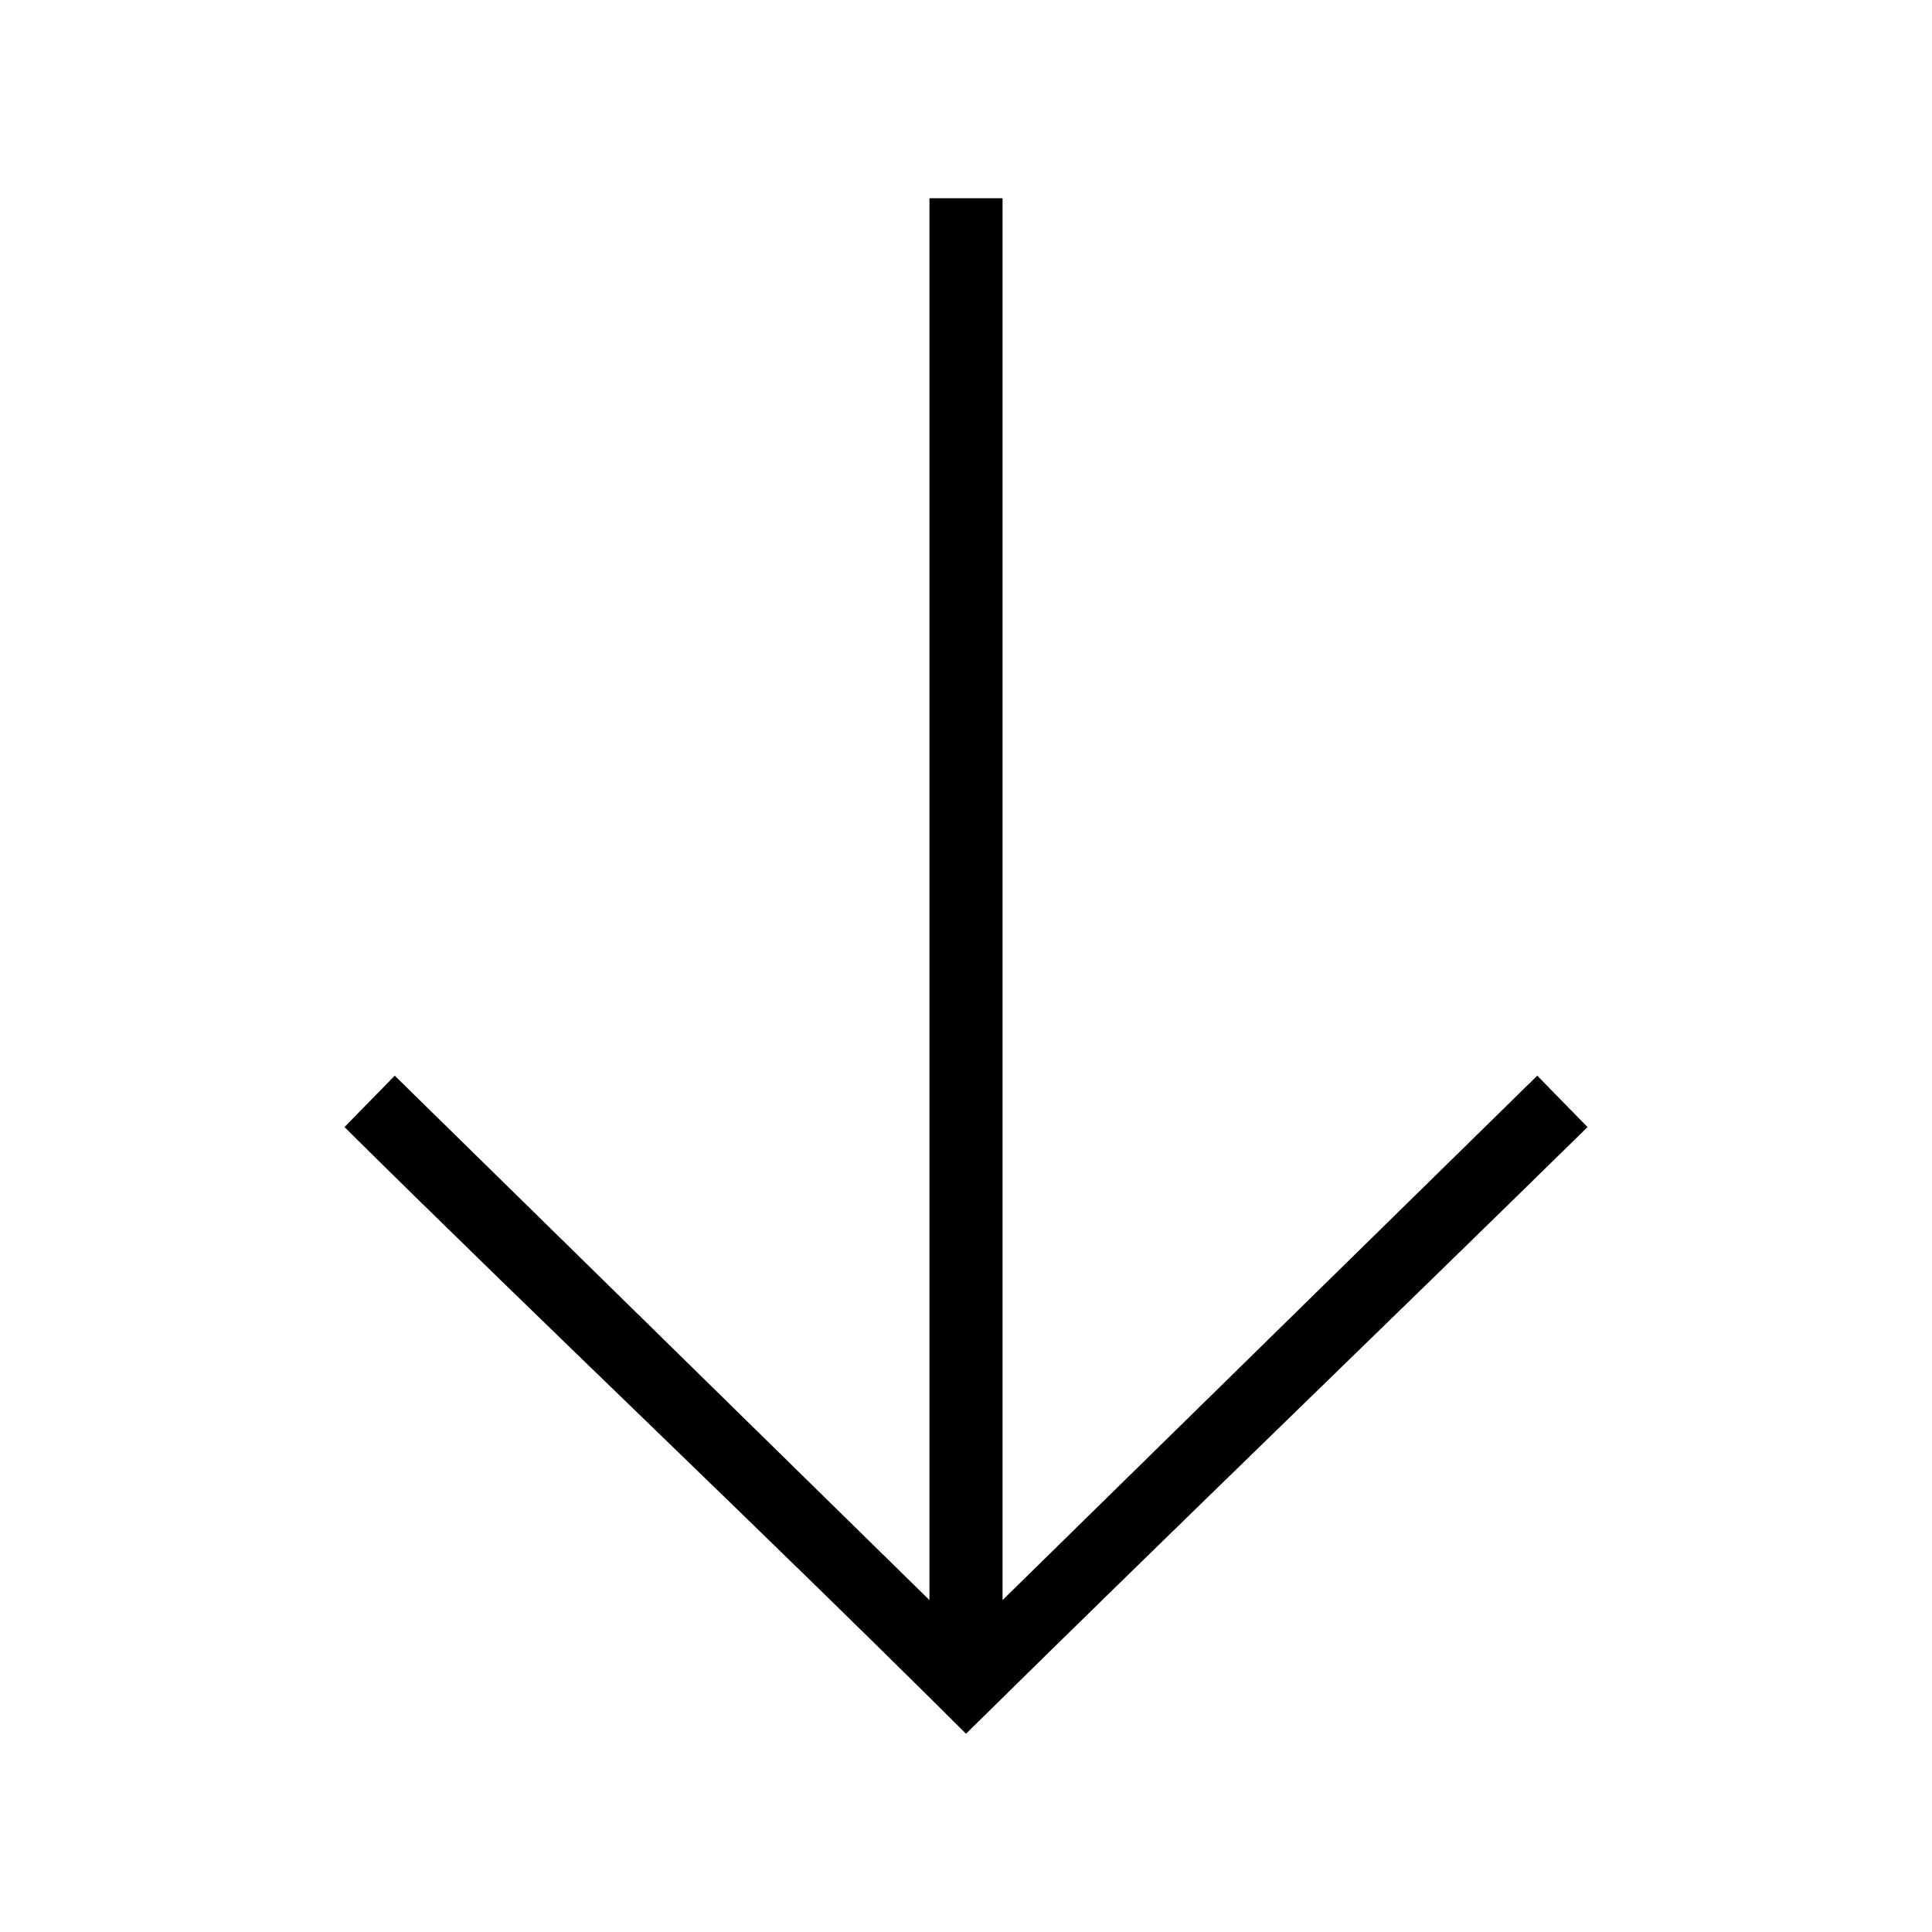
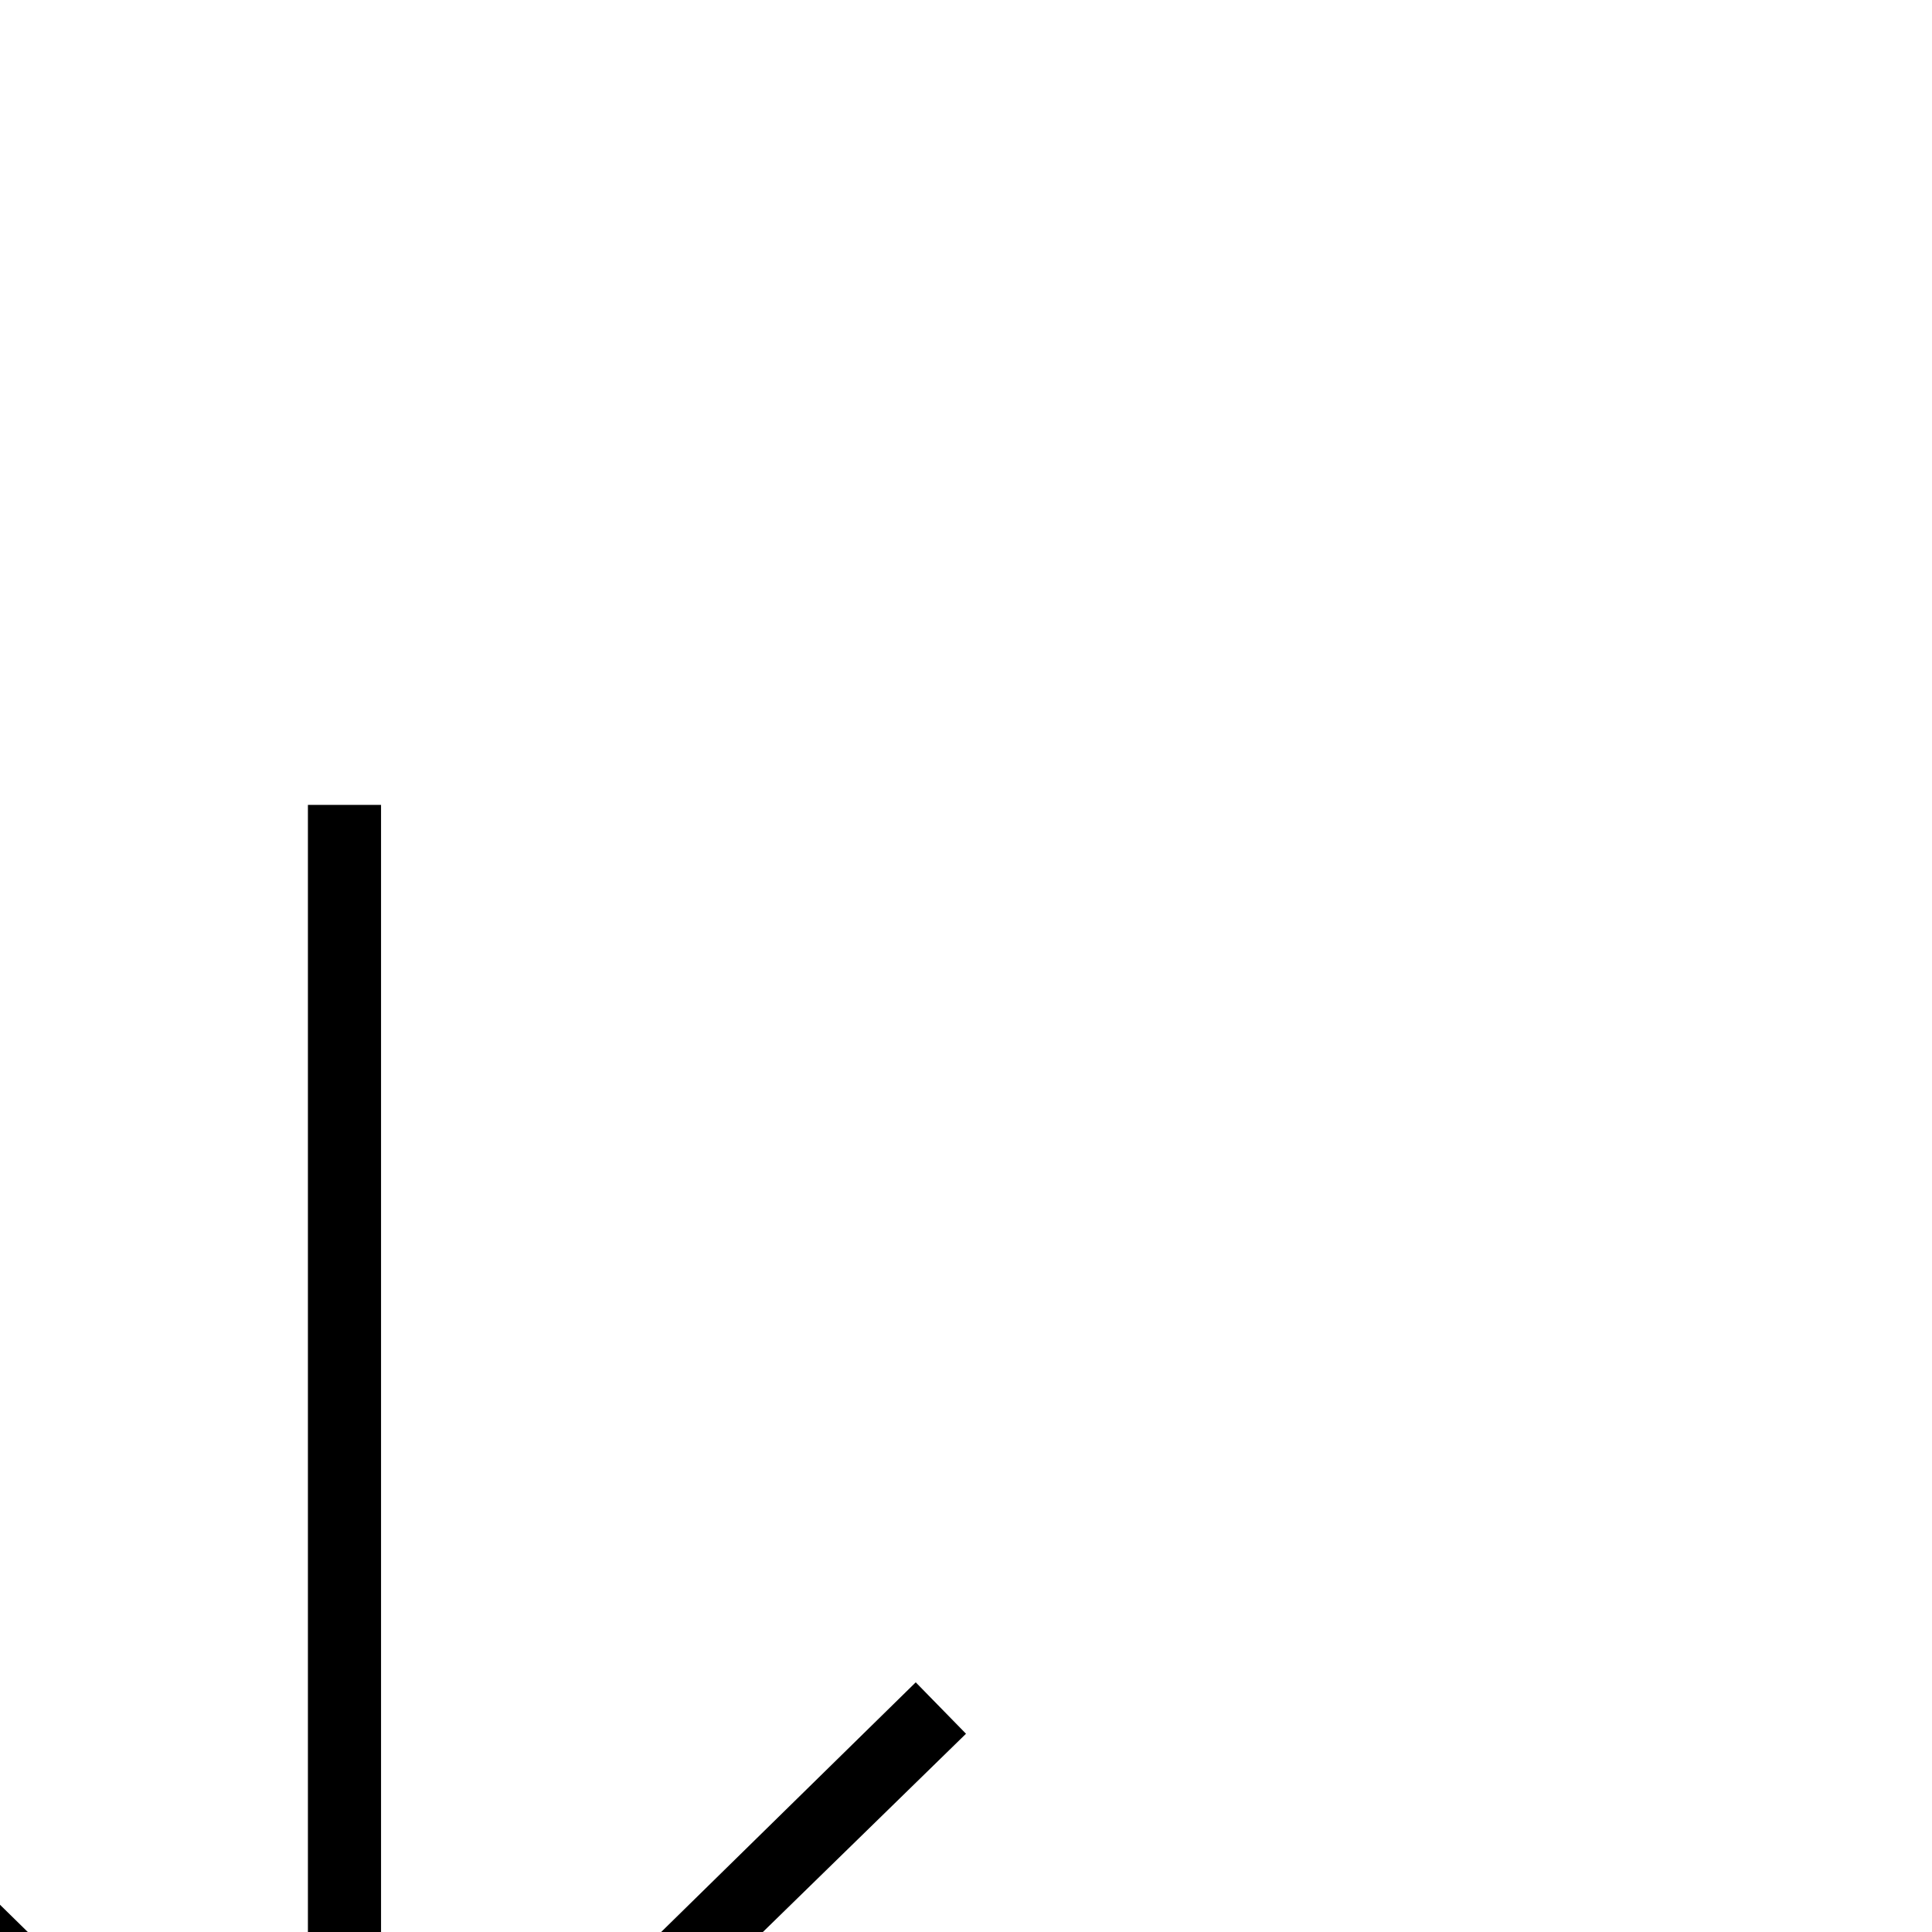
<svg xmlns="http://www.w3.org/2000/svg" fill="#000000" width="800px" height="800px" version="1.1" viewBox="144 144 512 512">
-   <path d="m400 603.46c54.793-54.004 109.79-106.89 164.71-160.77l-13.32-13.625-141.7 138.97v-371.5h-19.379v371.5l-141.7-138.97-13.32 13.625c54.668 54.129 110.21 106.47 164.71 160.77z" />
+   <path d="m400 603.46l-13.32-13.625-141.7 138.97v-371.5h-19.379v371.5l-141.7-138.97-13.32 13.625c54.668 54.129 110.21 106.47 164.71 160.77z" />
</svg>